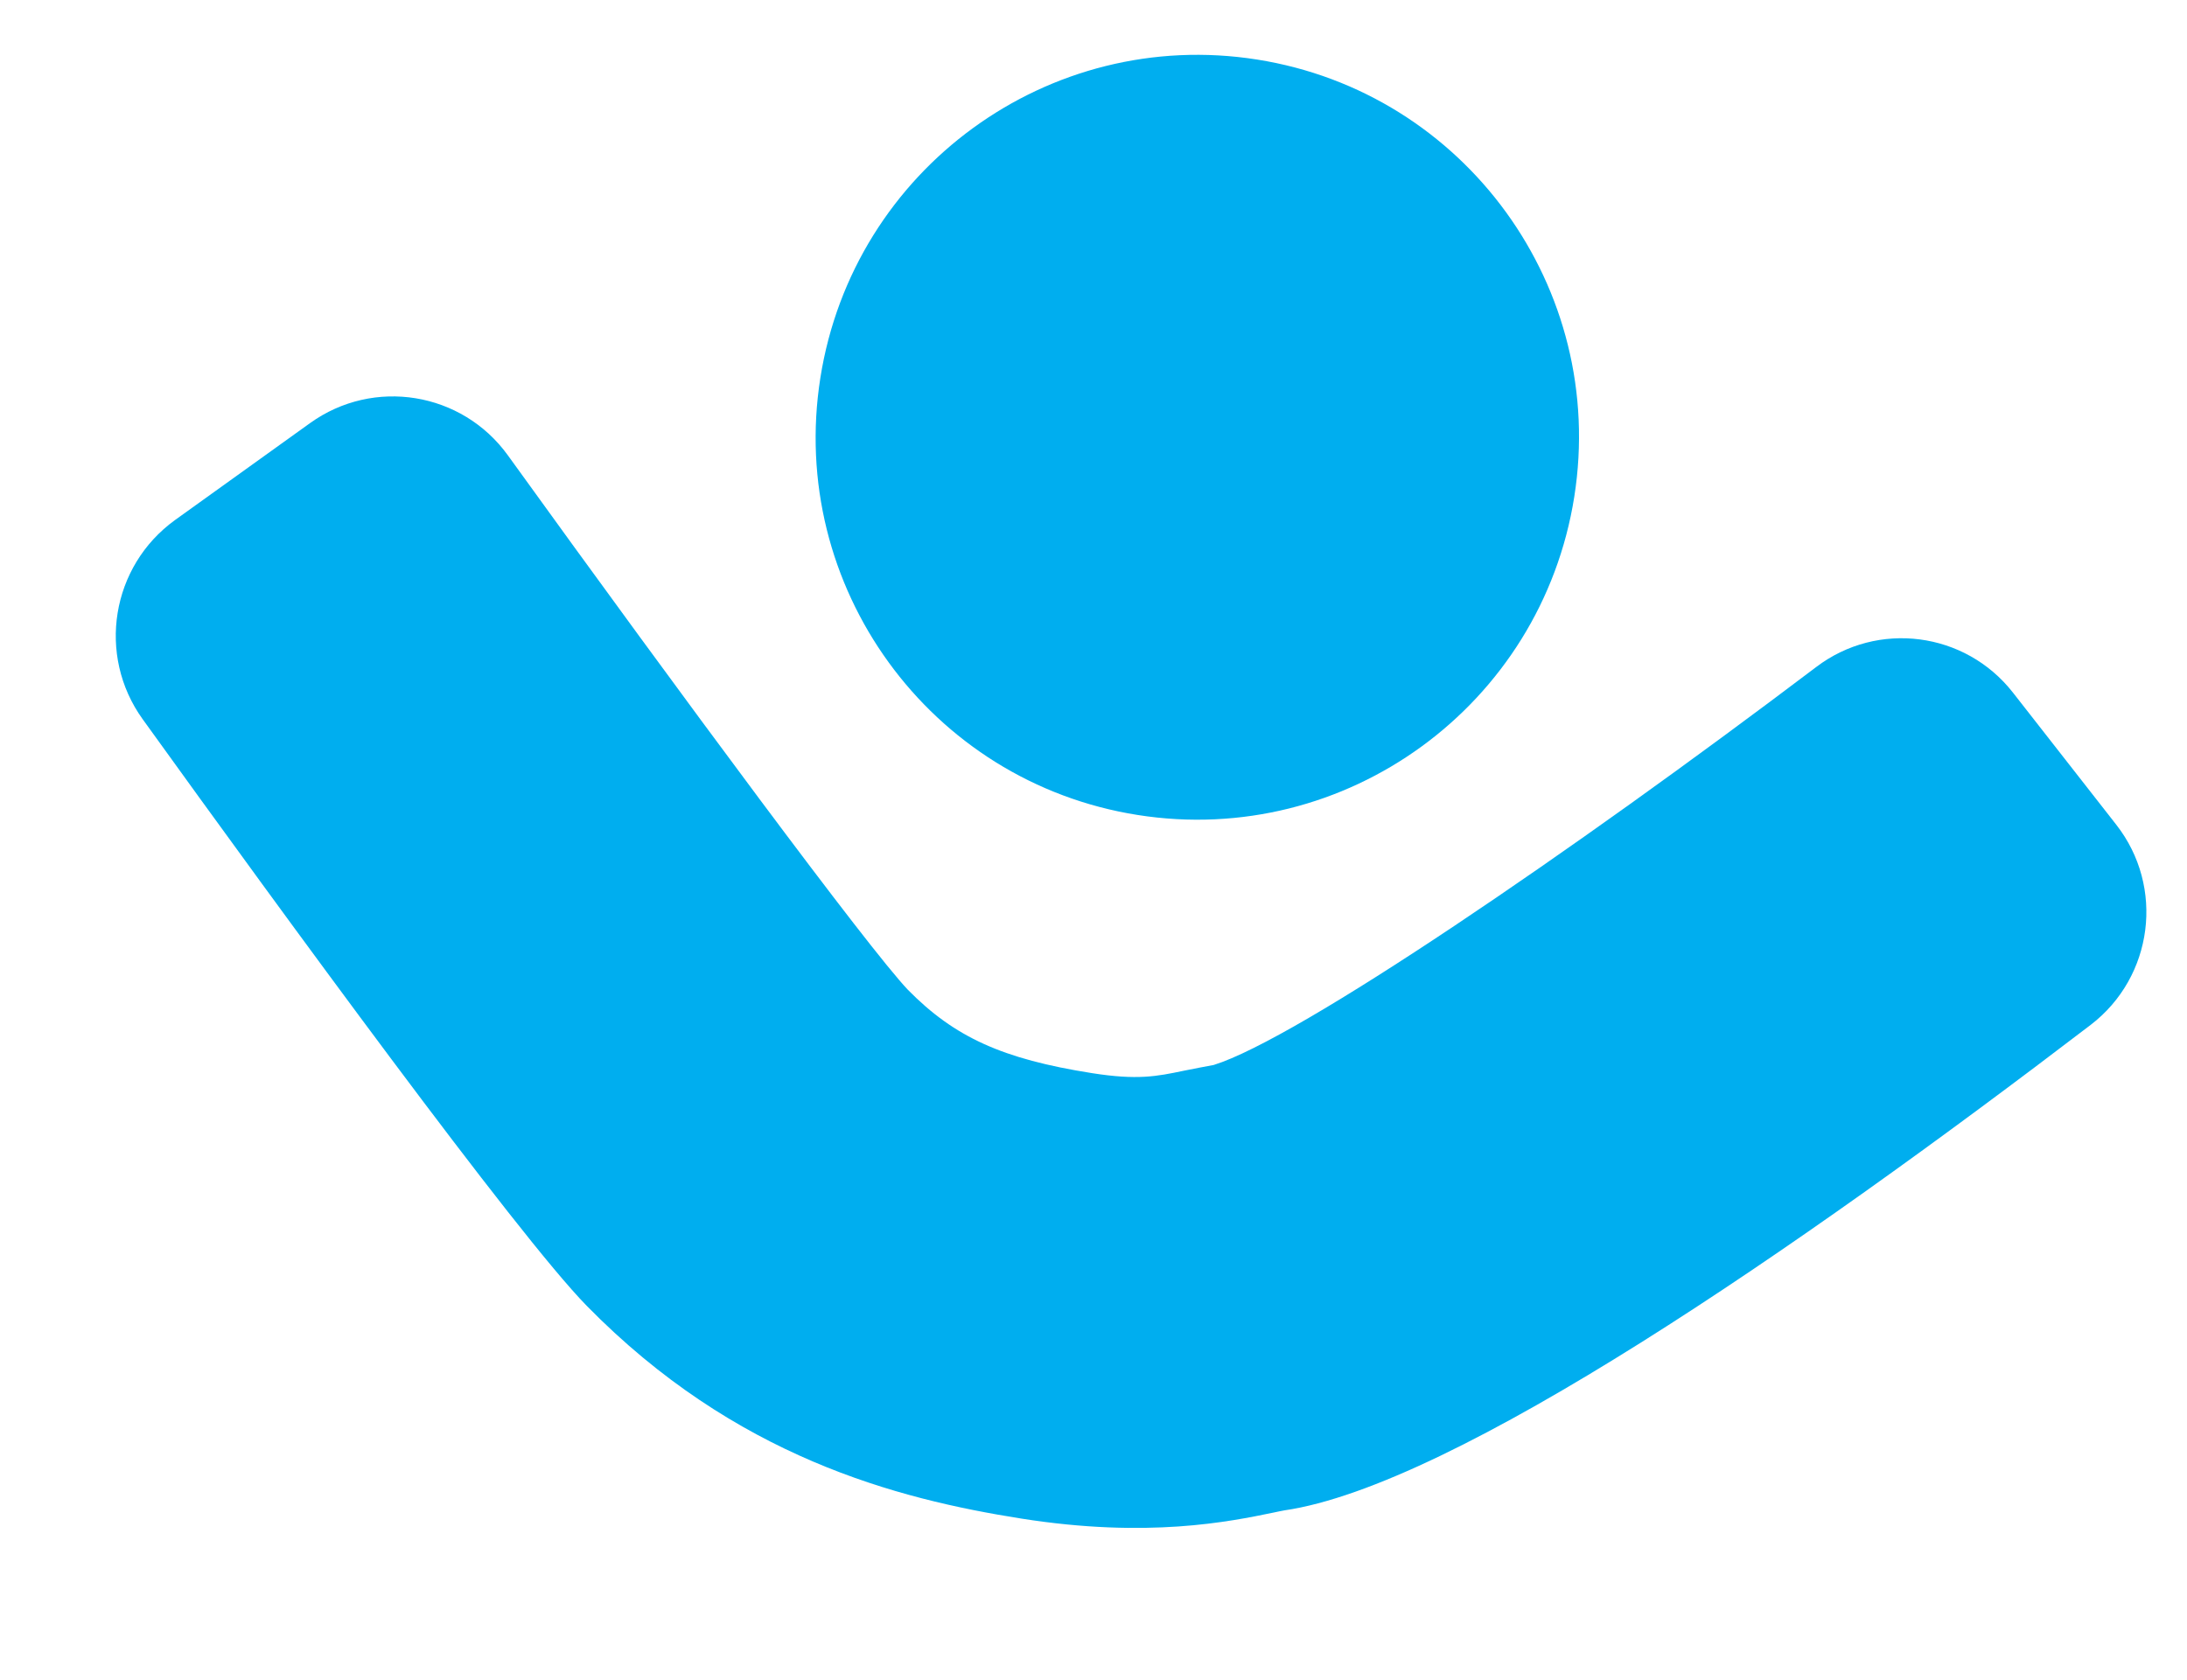
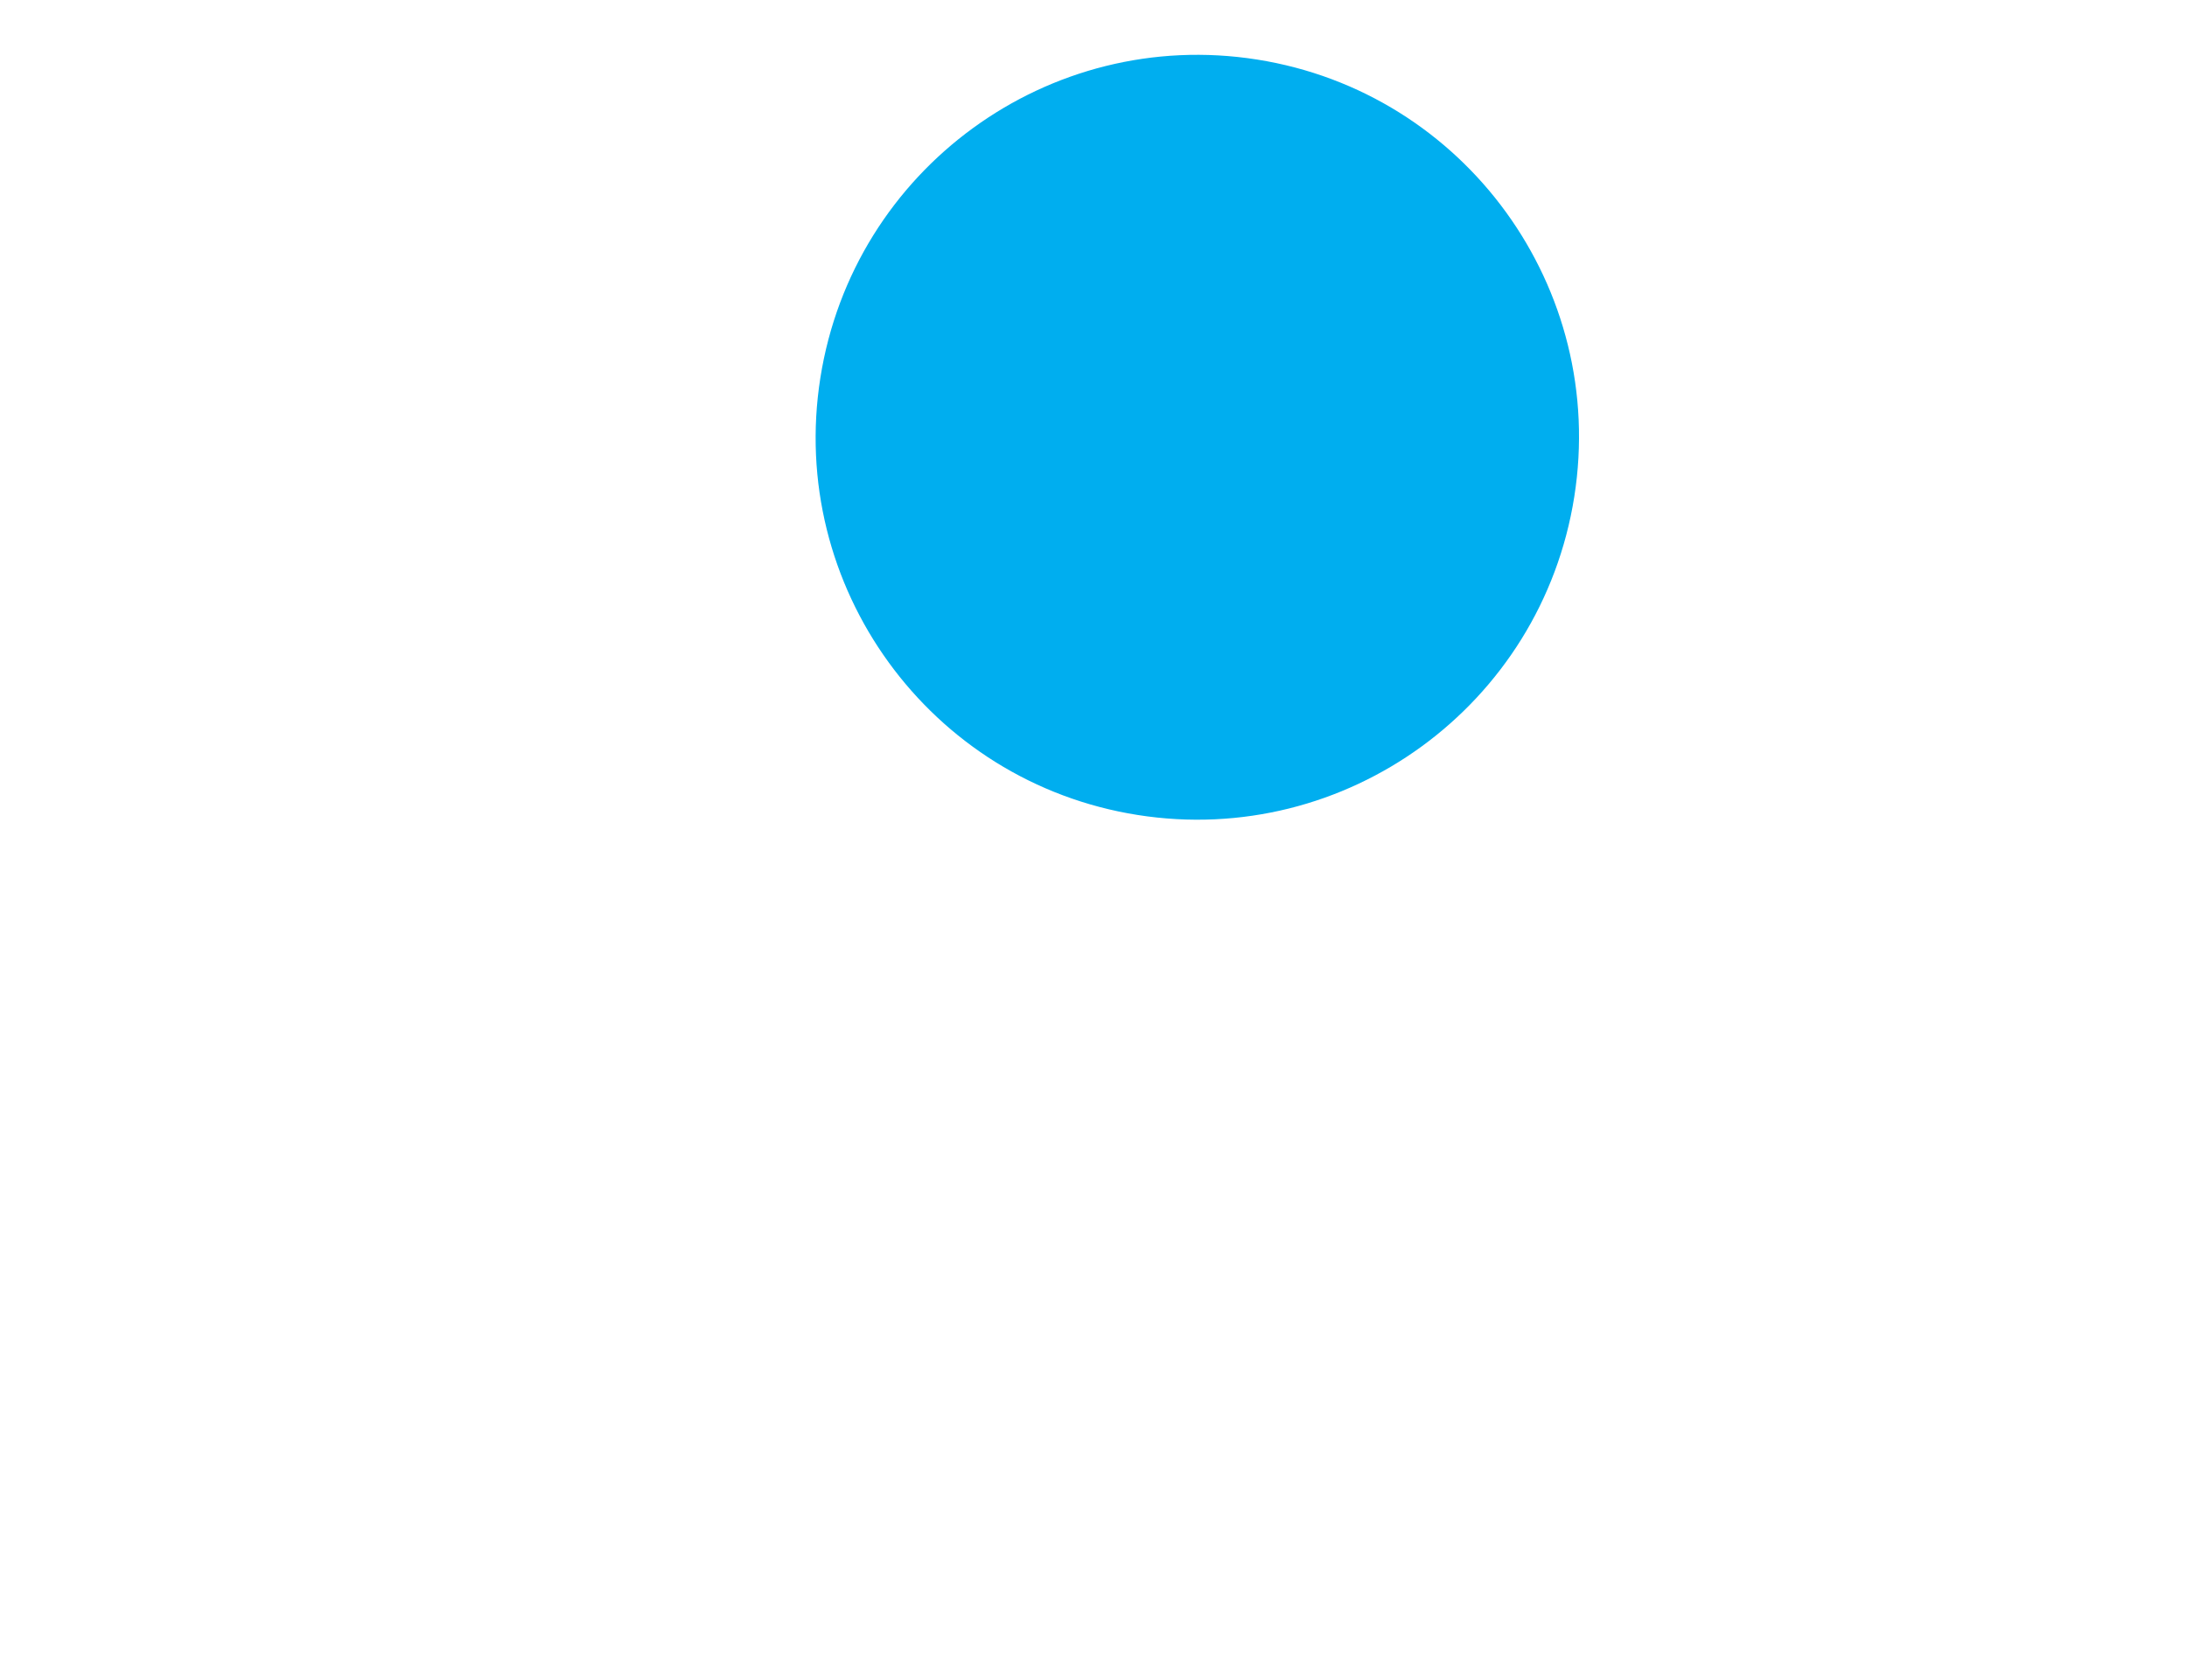
<svg xmlns="http://www.w3.org/2000/svg" width="315" height="242" viewBox="0 0 315 242" fill="none">
-   <path d="M147.115 218.791C129.186 215.958 105.856 209.918 84.498 188.124C74.504 177.924 40.911 131.899 20.544 103.613C13.918 94.395 16.013 81.57 25.215 74.921L44.658 60.959C53.816 54.373 66.545 56.453 73.148 65.598C98.508 100.766 125.073 136.609 130.759 142.597C137.484 149.442 144.415 152.58 157.255 154.608C163.827 155.647 166.611 155.082 170.469 154.273C172.037 153.966 173.465 153.673 174.815 153.436C186.913 149.669 226.206 122.881 261.595 96.099C270.466 89.364 283.056 91.007 289.926 99.779L304.811 118.819C311.822 127.786 310.154 140.749 301.117 147.666C258.806 180.001 209.417 214.058 184.988 217.608C184.562 217.679 184.024 217.802 183.453 217.919C177.097 219.235 165.313 221.666 147.115 218.791ZM175.695 153.332C175.695 153.332 175.482 153.368 175.376 153.386C175.477 153.402 175.589 153.35 175.695 153.332Z" fill="#00AEEF" />
  <path d="M163.856 117.418C193.842 122.156 221.999 101.631 226.747 71.576C231.496 41.521 211.038 13.316 181.053 8.578C151.068 3.841 122.91 24.365 118.162 54.42C113.413 84.475 133.871 112.681 163.856 117.418Z" fill="#00AEEF" />
</svg>